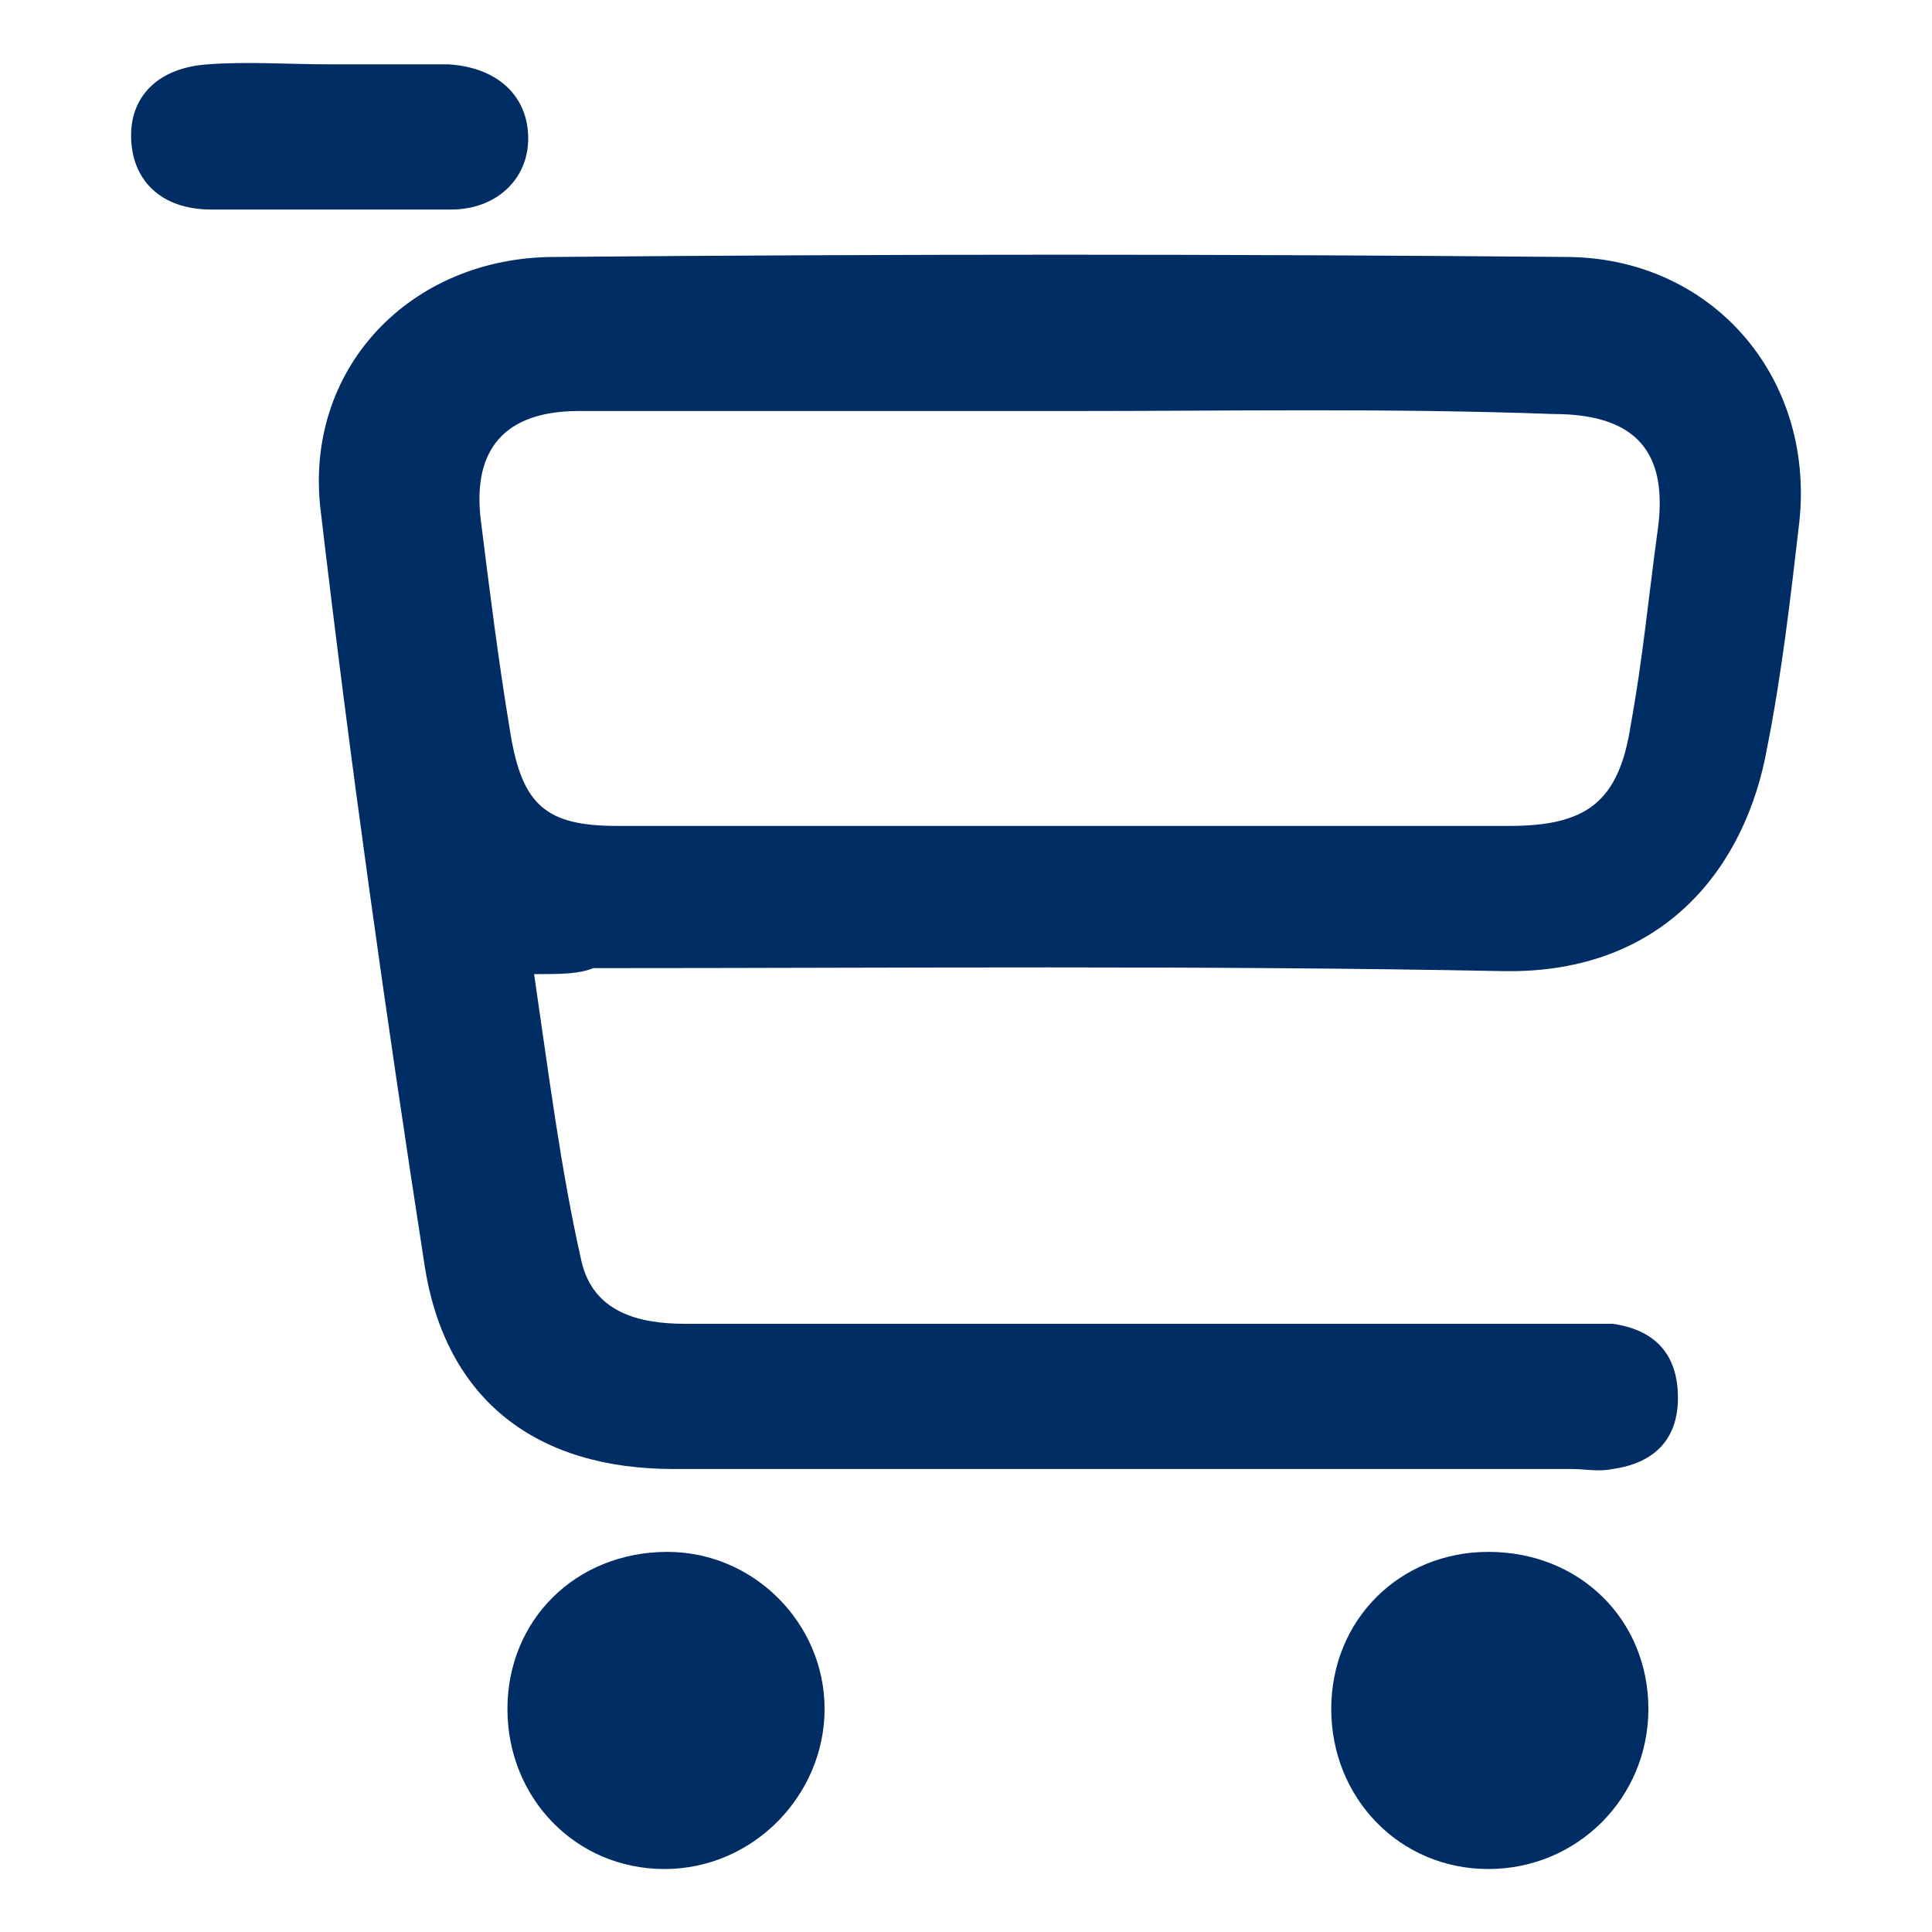
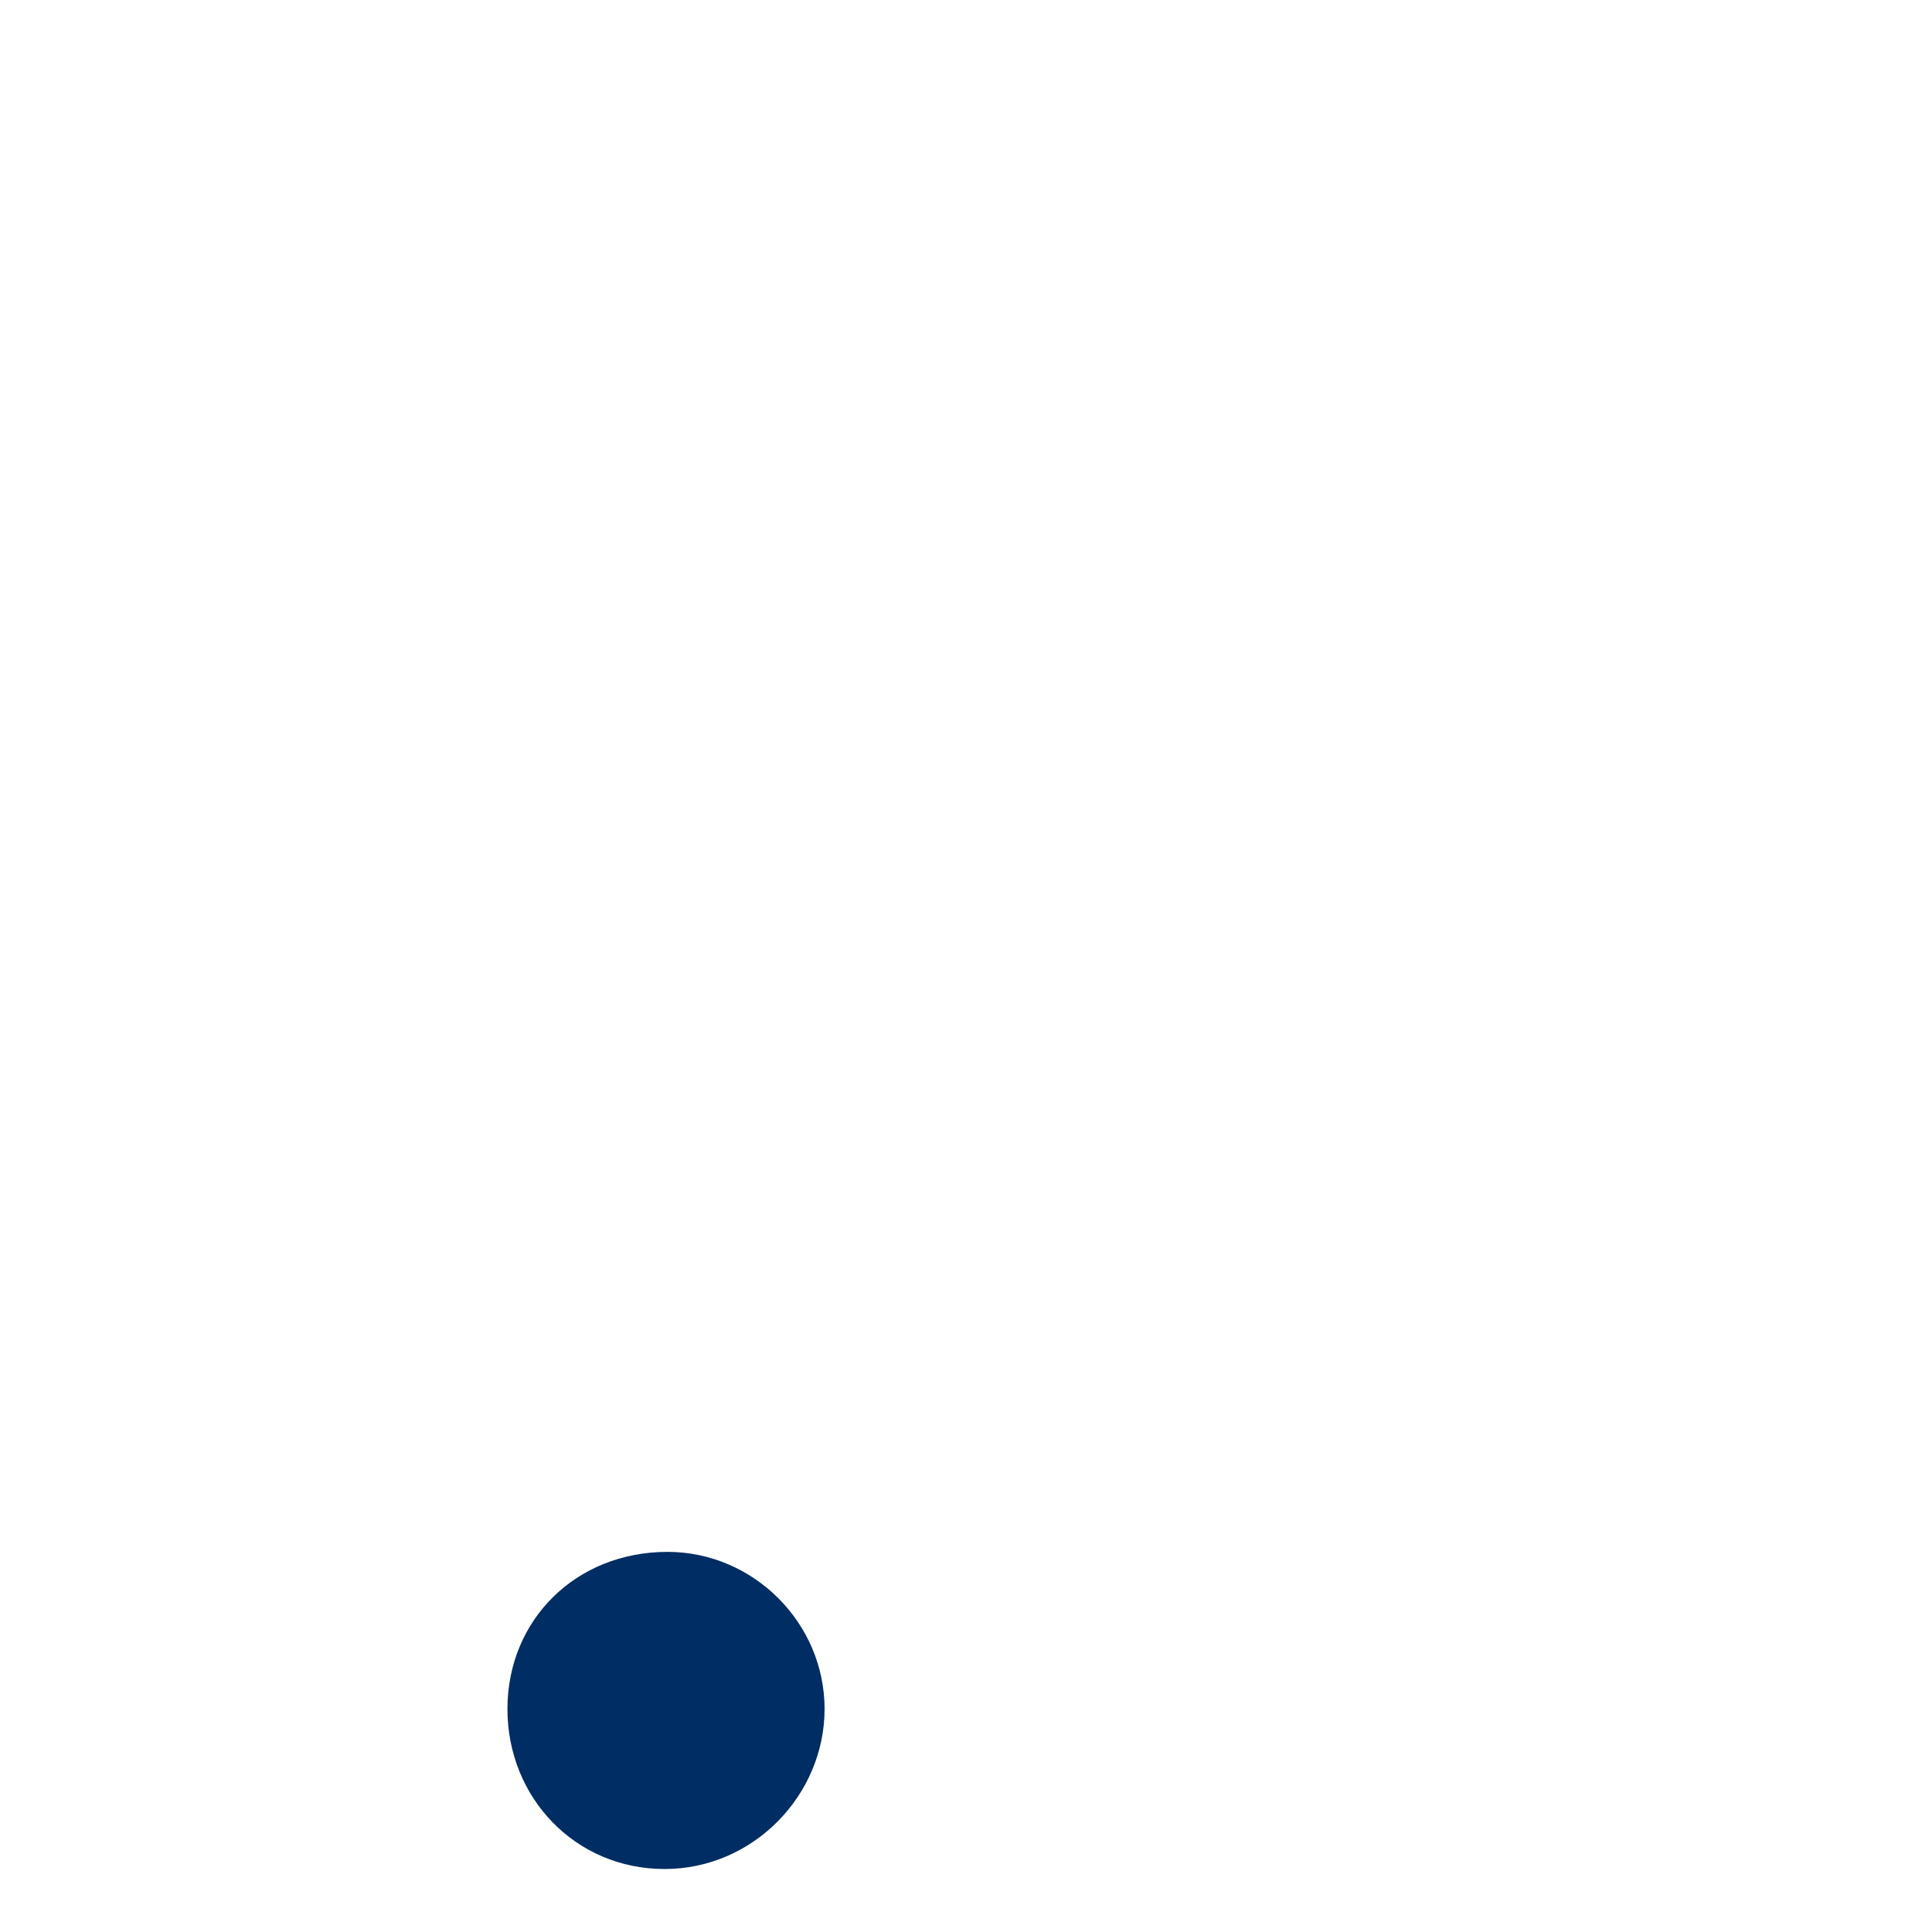
<svg xmlns="http://www.w3.org/2000/svg" version="1.1" id="Layer_1" x="0px" y="0px" viewBox="0 0 20 20" style="enable-background:new 0 0 20 20;" xml:space="preserve">
  <style type="text/css"> .st0{fill:none;} .st1{fill:#002D64;} </style>
  <rect class="st0" width="20" height="20" />
  <g>
    <g>
-       <path class="st1" d="M5.529,10.084c0.153,1.043,0.276,2.025,0.491,2.976c0.123,0.521,0.583,0.644,1.074,0.644 c3.037,0,6.043,0,9.08,0c0.184,0,0.368,0,0.521,0c0.429,0.061,0.675,0.307,0.675,0.767 c0,0.429-0.245,0.675-0.675,0.736c-0.153,0.031-0.276,0-0.429,0c-3.098,0-6.197,0-9.295,0 c-1.411,0-2.362-0.706-2.577-2.117C3.995,10.513,3.627,7.905,3.321,5.298C3.136,3.825,4.241,2.66,5.744,2.66 c3.497-0.031,6.964-0.031,10.461,0c1.503,0,2.577,1.227,2.423,2.73c-0.092,0.798-0.184,1.595-0.337,2.362 c-0.215,1.196-1.043,2.331-2.73,2.301c-3.129-0.061-6.258-0.031-9.418-0.031 C5.989,10.084,5.805,10.084,5.529,10.084z M11.082,4.255c-1.687,0-3.405,0-5.092,0 c-0.767,0-1.104,0.399-1.012,1.135c0.092,0.736,0.184,1.472,0.307,2.209c0.123,0.736,0.368,0.951,1.104,0.951 c3.068,0,6.166,0,9.234,0c0.798,0,1.135-0.245,1.258-1.043c0.123-0.675,0.184-1.319,0.276-1.994 c0.123-0.828-0.215-1.227-1.074-1.227C14.395,4.224,12.738,4.255,11.082,4.255z" />
-       <path class="st1" d="M15.407,16.065c0.951,0,1.657,0.706,1.657,1.626c0,0.92-0.736,1.657-1.657,1.657 c-0.92,0-1.626-0.736-1.626-1.657C13.781,16.771,14.487,16.065,15.407,16.065z" />
      <path class="st1" d="M5.253,17.691c0-0.92,0.706-1.626,1.657-1.626c0.89,0,1.626,0.736,1.626,1.626 c0,0.89-0.736,1.657-1.657,1.657S5.253,18.612,5.253,17.691z" />
-       <path class="st1" d="M3.413,0.666c0.399,0,0.828,0,1.227,0c0.521,0.031,0.828,0.337,0.828,0.767 S5.13,2.169,4.67,2.169c-0.828,0-1.657,0-2.485,0c-0.521,0-0.828-0.307-0.828-0.767 c0-0.429,0.307-0.706,0.798-0.736C2.554,0.635,2.983,0.666,3.413,0.666z" />
    </g>
  </g>
</svg>